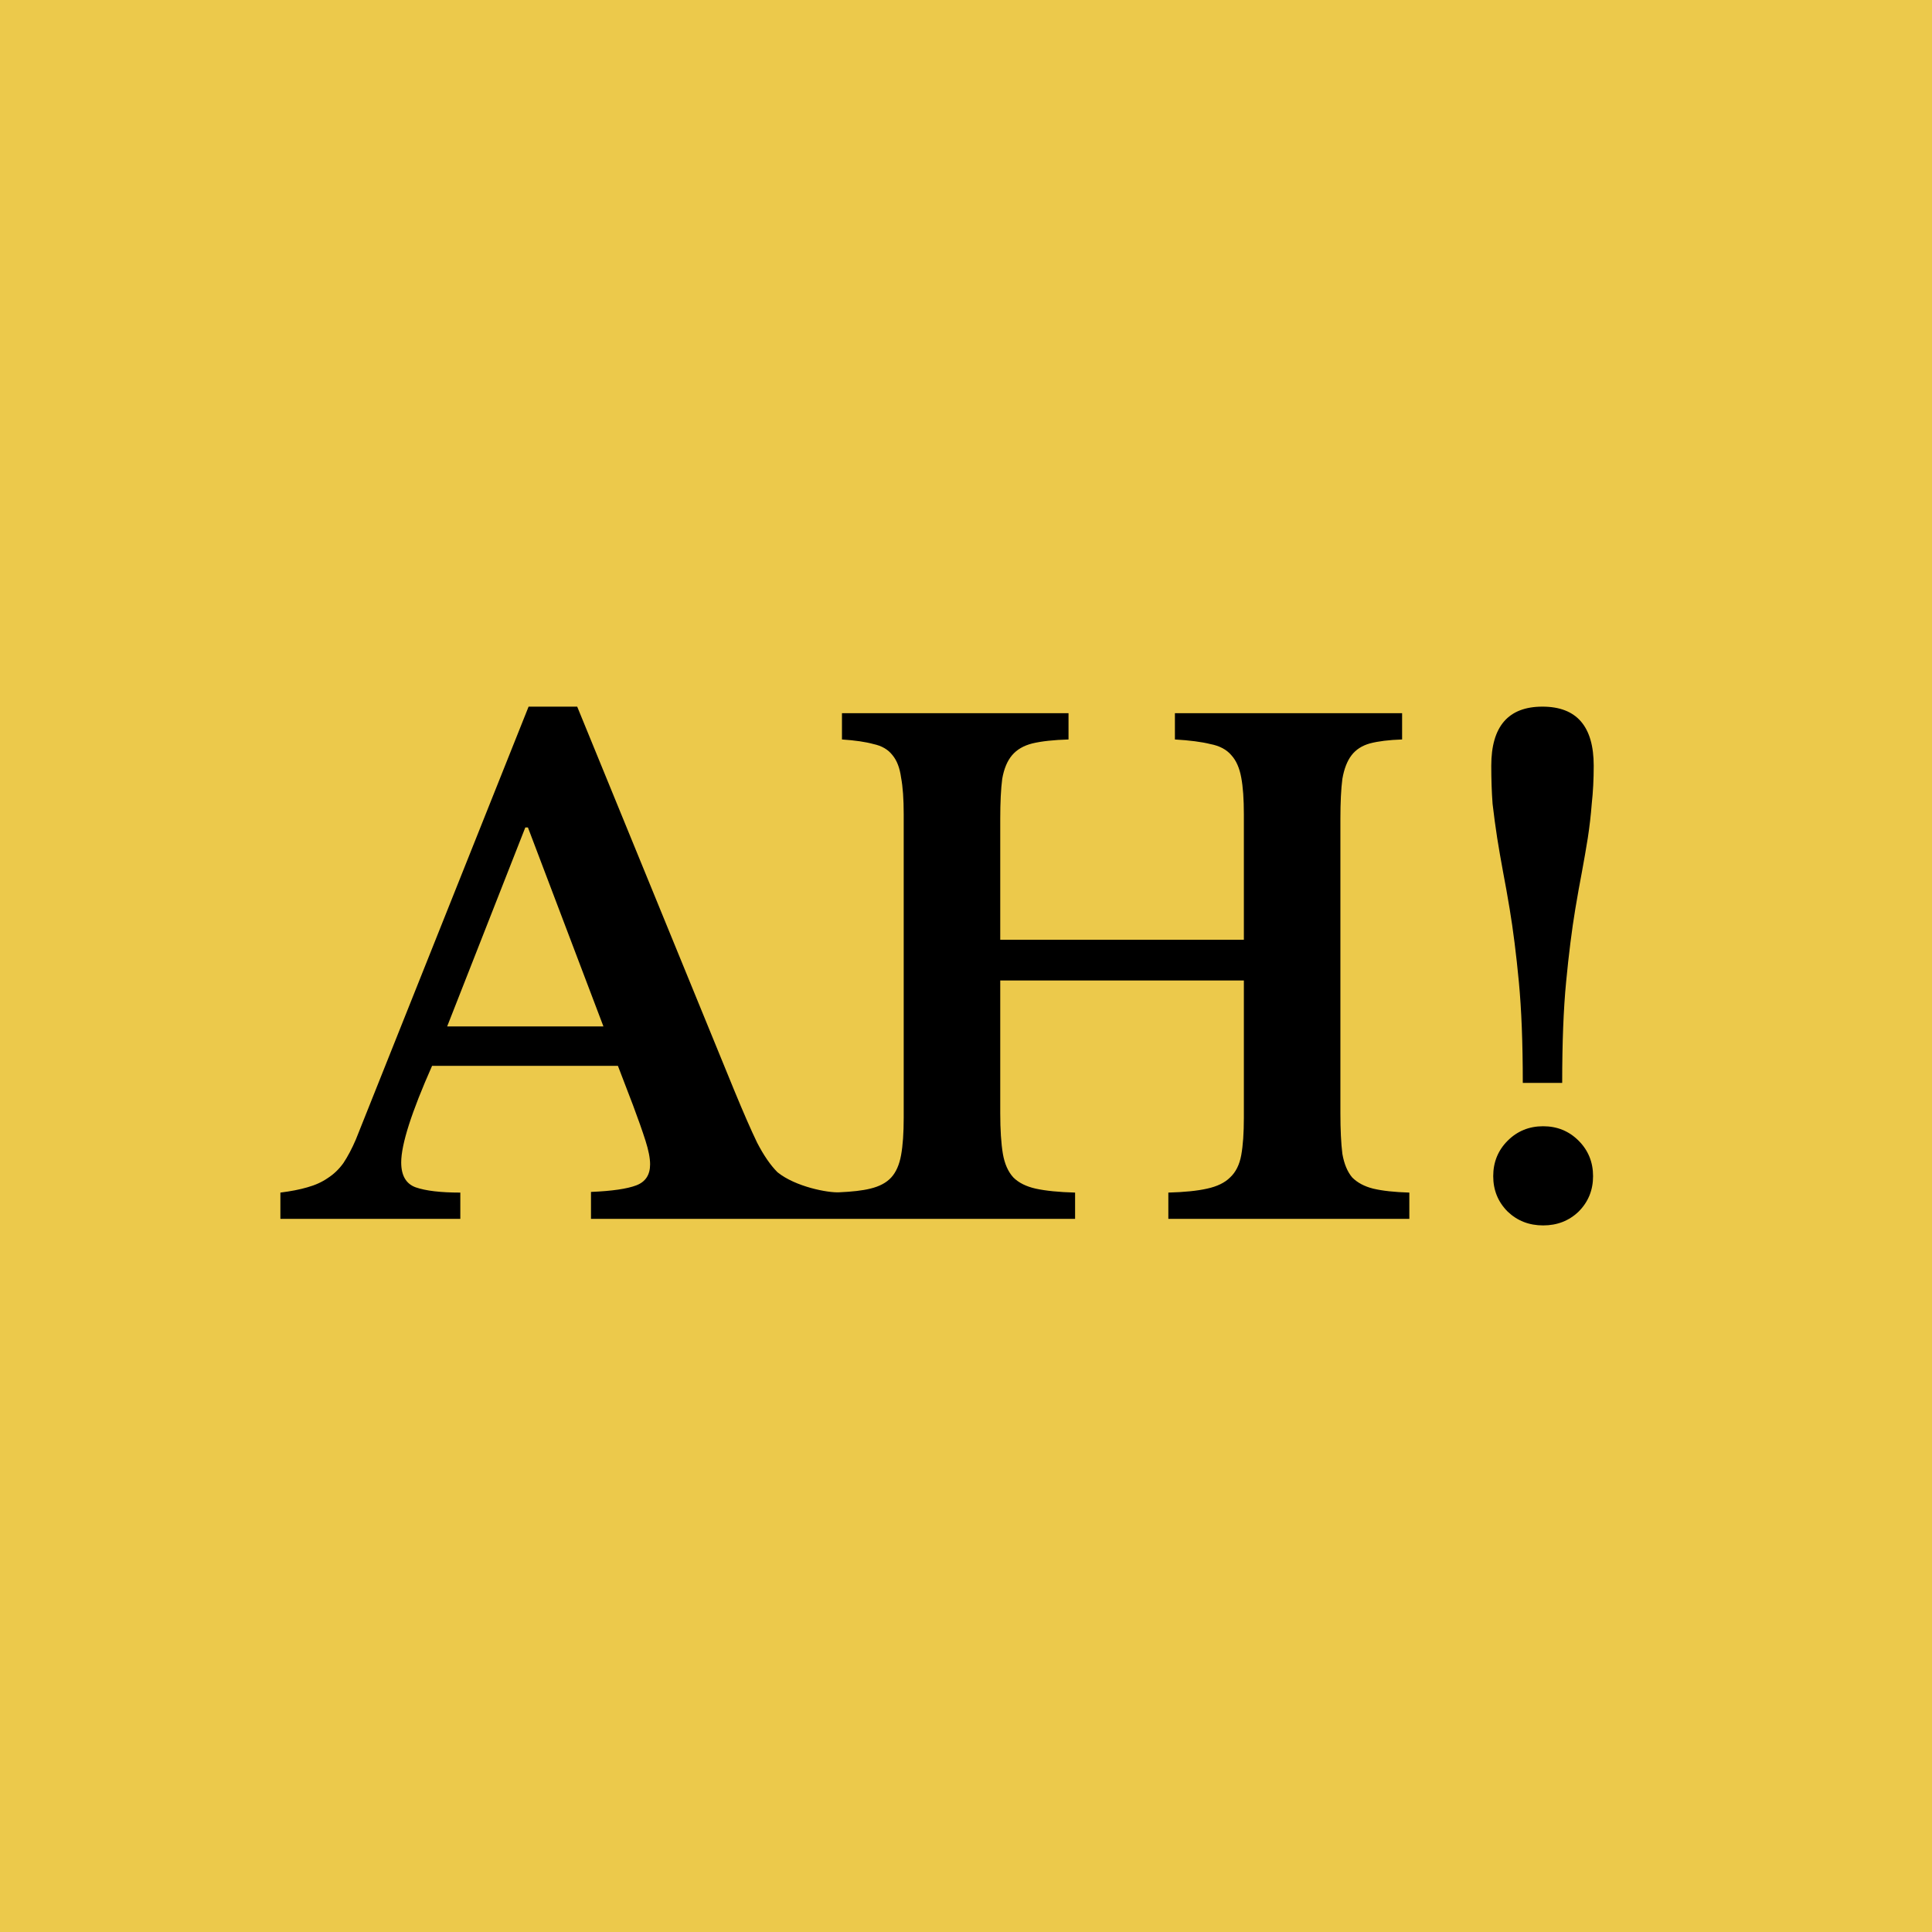
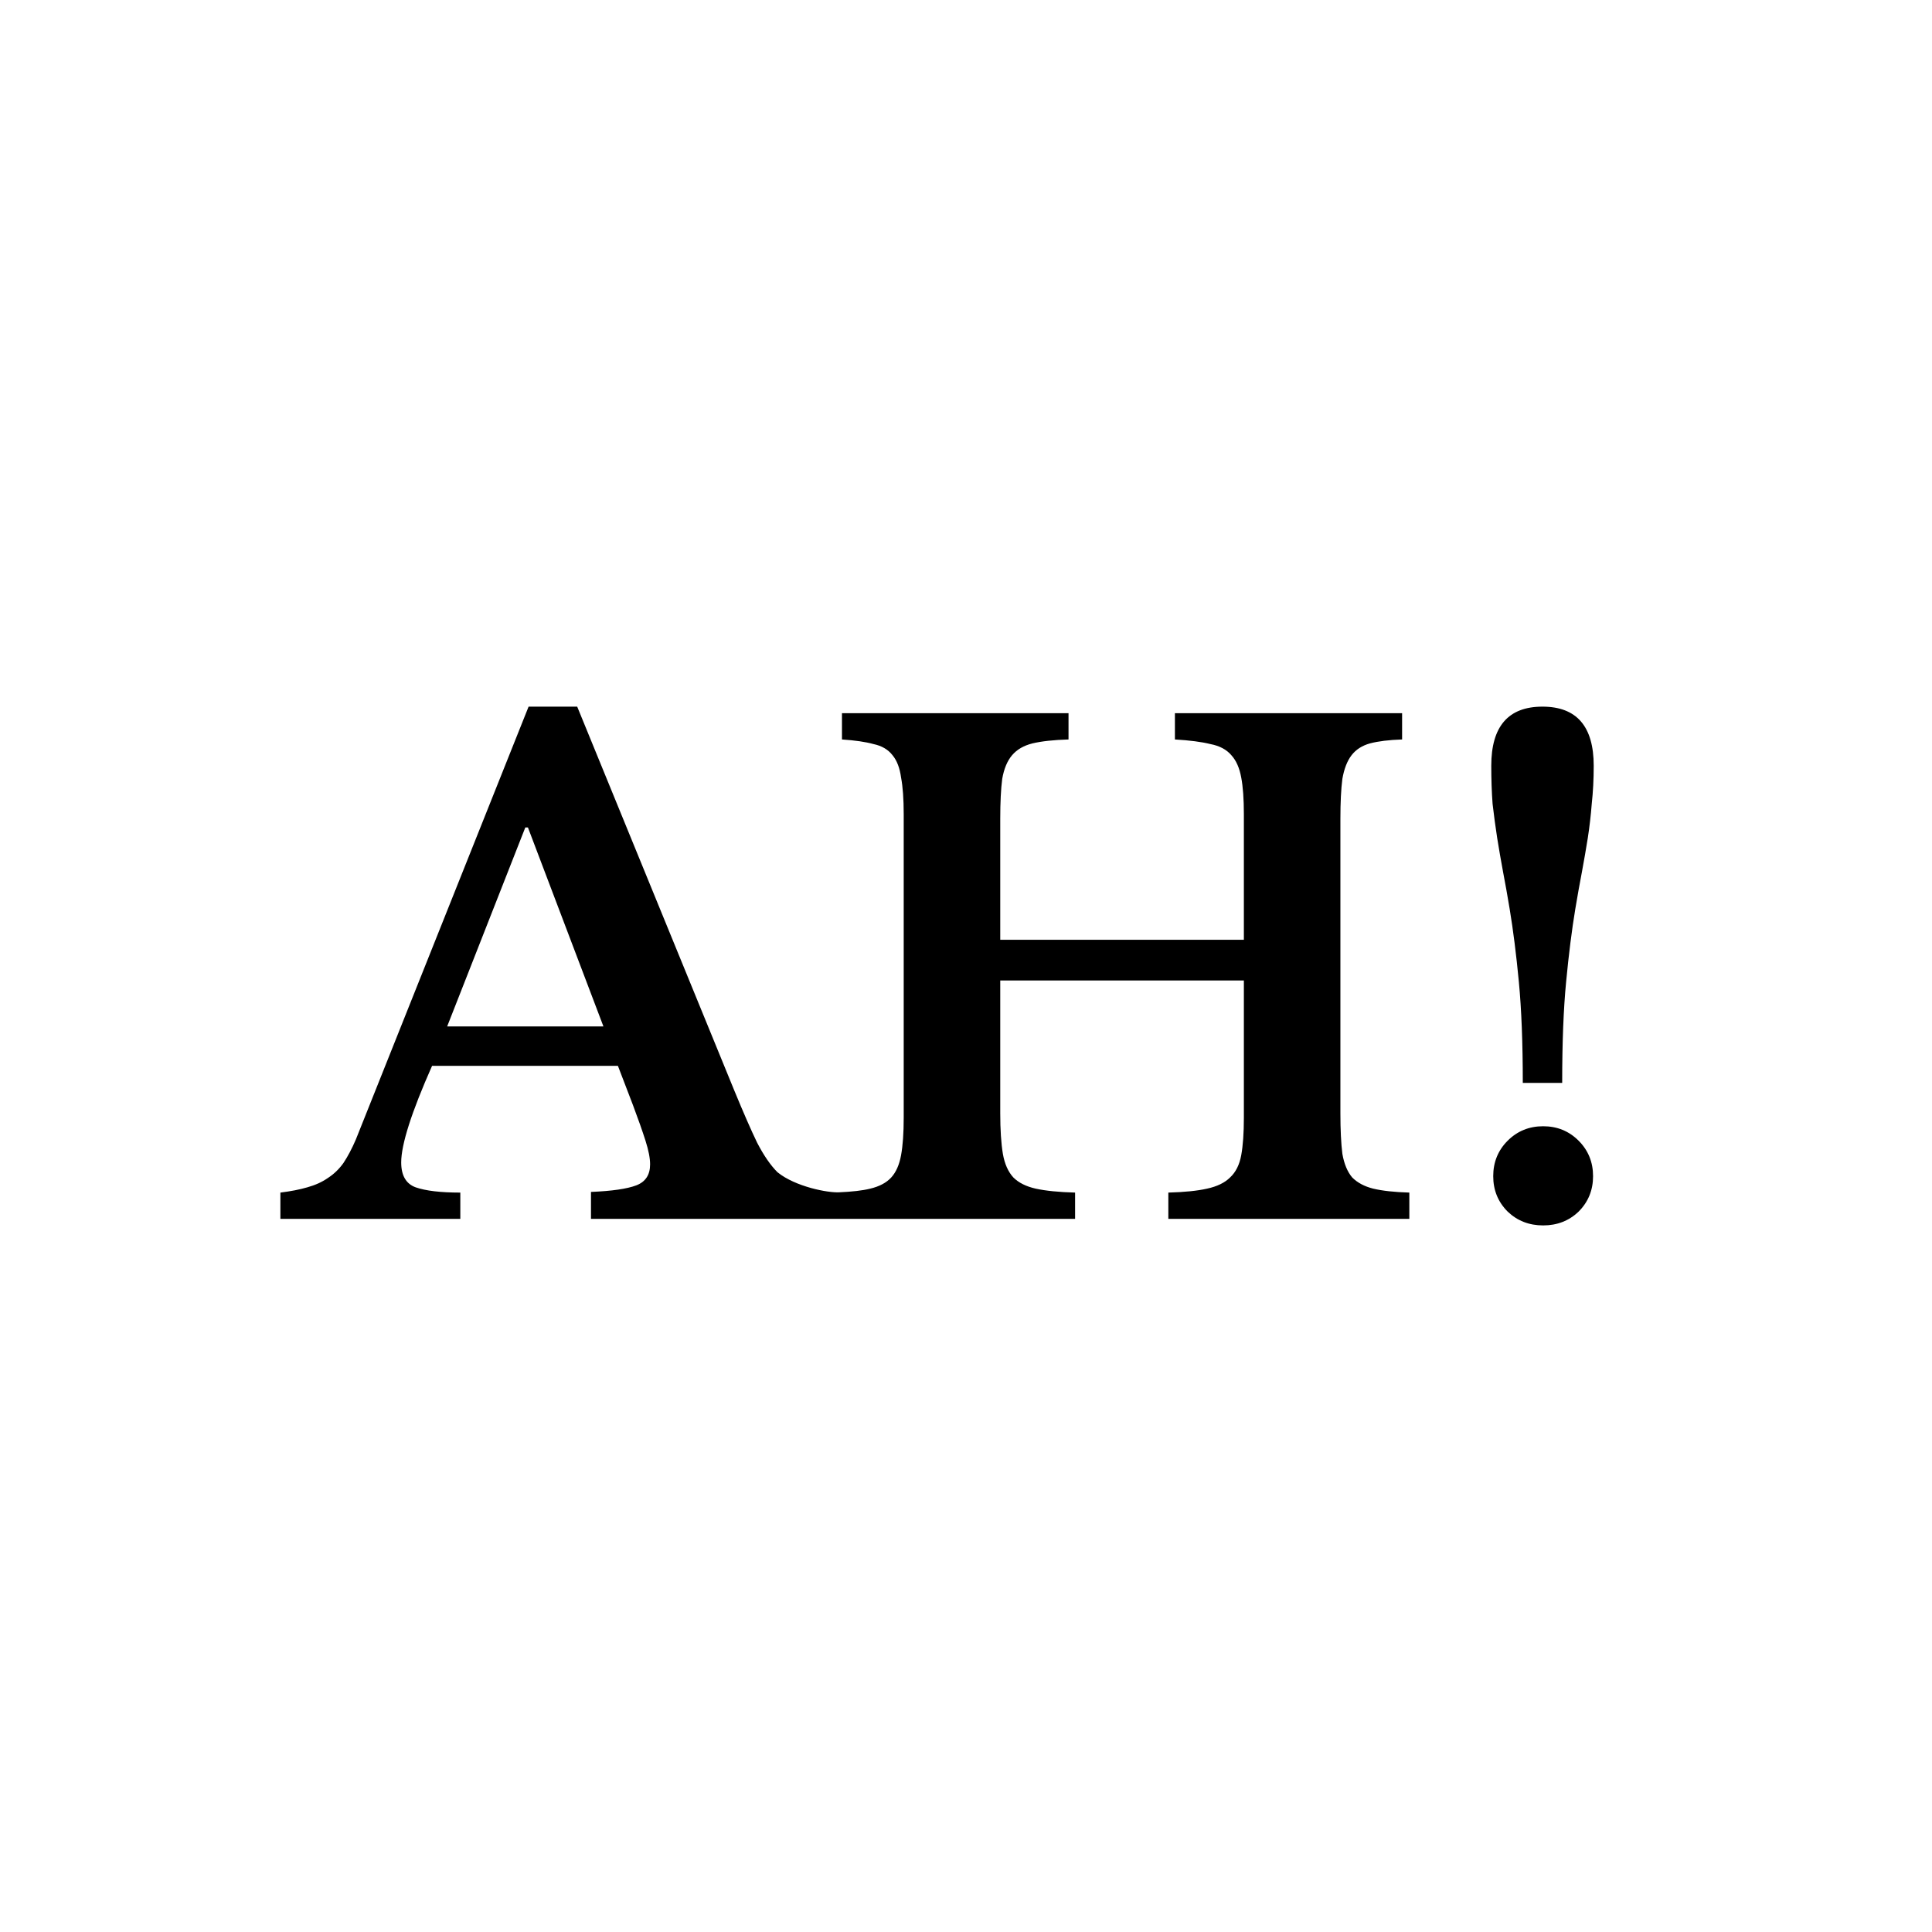
<svg xmlns="http://www.w3.org/2000/svg" width="400" height="400" version="1.1" viewBox="0 0 105.83 105.83">
-   <rect width="105.83" height="105.83" fill="#ecc94b" stroke-linecap="square" stroke-width="1.852" />
  <path d="m28.955 38.708-9.46 23.705c-0.216 0.504-0.444 0.935-0.683 1.295-0.24 0.336-0.527 0.611-0.863 0.827-0.312 0.216-0.683 0.384-1.115 0.504-0.408 0.12-0.899 0.216-1.475 0.288v1.439h9.856v-1.439c-1.079 0-1.895-0.096-2.446-0.288-0.528-0.192-0.792-0.648-0.792-1.367 0-0.983 0.564-2.746 1.691-5.287h10.18l0.827 2.158c0.288 0.767 0.516 1.415 0.684 1.942 0.168 0.528 0.252 0.959 0.252 1.295 0 0.576-0.252 0.959-0.756 1.151-0.504 0.192-1.331 0.312-2.482 0.36v1.475h26.518v-1.439c-0.887-0.024-1.606-0.096-2.158-0.216-0.528-0.12-0.935-0.324-1.223-0.612-0.288-0.312-0.479-0.744-0.575-1.295-0.096-0.576-0.144-1.319-0.144-2.23v-7.266h13.345v7.518c0 0.839-0.048 1.523-0.144 2.05-0.096 0.528-0.3 0.935-0.612 1.223-0.288 0.288-0.708 0.492-1.259 0.612-0.528 0.12-1.235 0.192-2.122 0.216v1.439h13.201v-1.439c-0.815-0.024-1.474-0.096-1.978-0.216-0.48-0.12-0.864-0.324-1.151-0.612-0.264-0.312-0.443-0.744-0.539-1.295-0.072-0.576-0.108-1.319-0.108-2.23v-16.115c0-0.911 0.036-1.642 0.108-2.194 0.096-0.552 0.264-0.983 0.503-1.295 0.24-0.312 0.576-0.528 1.007-0.648 0.456-0.12 1.043-0.192 1.762-0.216v-1.439h-12.445v1.439c0.815 0.048 1.462 0.132 1.942 0.252 0.504 0.096 0.887 0.3 1.151 0.612 0.264 0.288 0.444 0.695 0.54 1.223 0.096 0.504 0.144 1.175 0.144 2.014v6.871h-13.345v-6.619c0-0.911 0.036-1.642 0.108-2.194 0.096-0.552 0.276-0.983 0.539-1.295 0.264-0.312 0.636-0.528 1.115-0.648 0.504-0.12 1.163-0.192 1.978-0.216v-1.439h-12.41v1.439c0.719 0.048 1.295 0.132 1.727 0.252 0.456 0.096 0.803 0.3 1.043 0.612 0.24 0.288 0.396 0.695 0.468 1.223 0.096 0.504 0.144 1.175 0.144 2.014v16.619c0 0.839-0.048 1.523-0.144 2.05-0.096 0.528-0.276 0.935-0.539 1.223-0.264 0.288-0.647 0.492-1.151 0.612-0.426 0.107-1.007 0.169-1.699 0.2-0.61 0.035-2.395-0.3-3.381-1.099-0.384-0.384-0.755-0.923-1.115-1.619-0.336-0.695-0.755-1.655-1.259-2.878l-8.597-21.007zm55.538 0c-1.871 0-2.805 1.079-2.805 3.238 0 0.743 0.024 1.439 0.072 2.086 0.072 0.623 0.156 1.247 0.252 1.87 0.096 0.6 0.204 1.223 0.324 1.87 0.12 0.623 0.24 1.295 0.359 2.014 0.192 1.151 0.36 2.482 0.504 3.993 0.144 1.511 0.216 3.357 0.216 5.539h2.158c0-2.206 0.072-4.053 0.216-5.539 0.144-1.511 0.312-2.842 0.503-3.993 0.12-0.719 0.24-1.391 0.36-2.014 0.12-0.647 0.228-1.271 0.324-1.87 0.096-0.623 0.168-1.247 0.216-1.87 0.072-0.647 0.108-1.343 0.108-2.086 0-2.158-0.936-3.238-2.806-3.238zm-55.718 6.619h0.144l4.136 10.899h-8.561zm55.755 16.366c-0.767 0-1.415 0.264-1.943 0.791-0.528 0.528-0.792 1.175-0.792 1.943 0 0.767 0.264 1.415 0.792 1.942 0.528 0.504 1.175 0.756 1.943 0.756s1.415-0.252 1.942-0.756c0.528-0.528 0.792-1.175 0.792-1.942 0-0.767-0.264-1.415-0.792-1.943s-1.175-0.791-1.942-0.791z" stroke-width=".265" />
</svg>